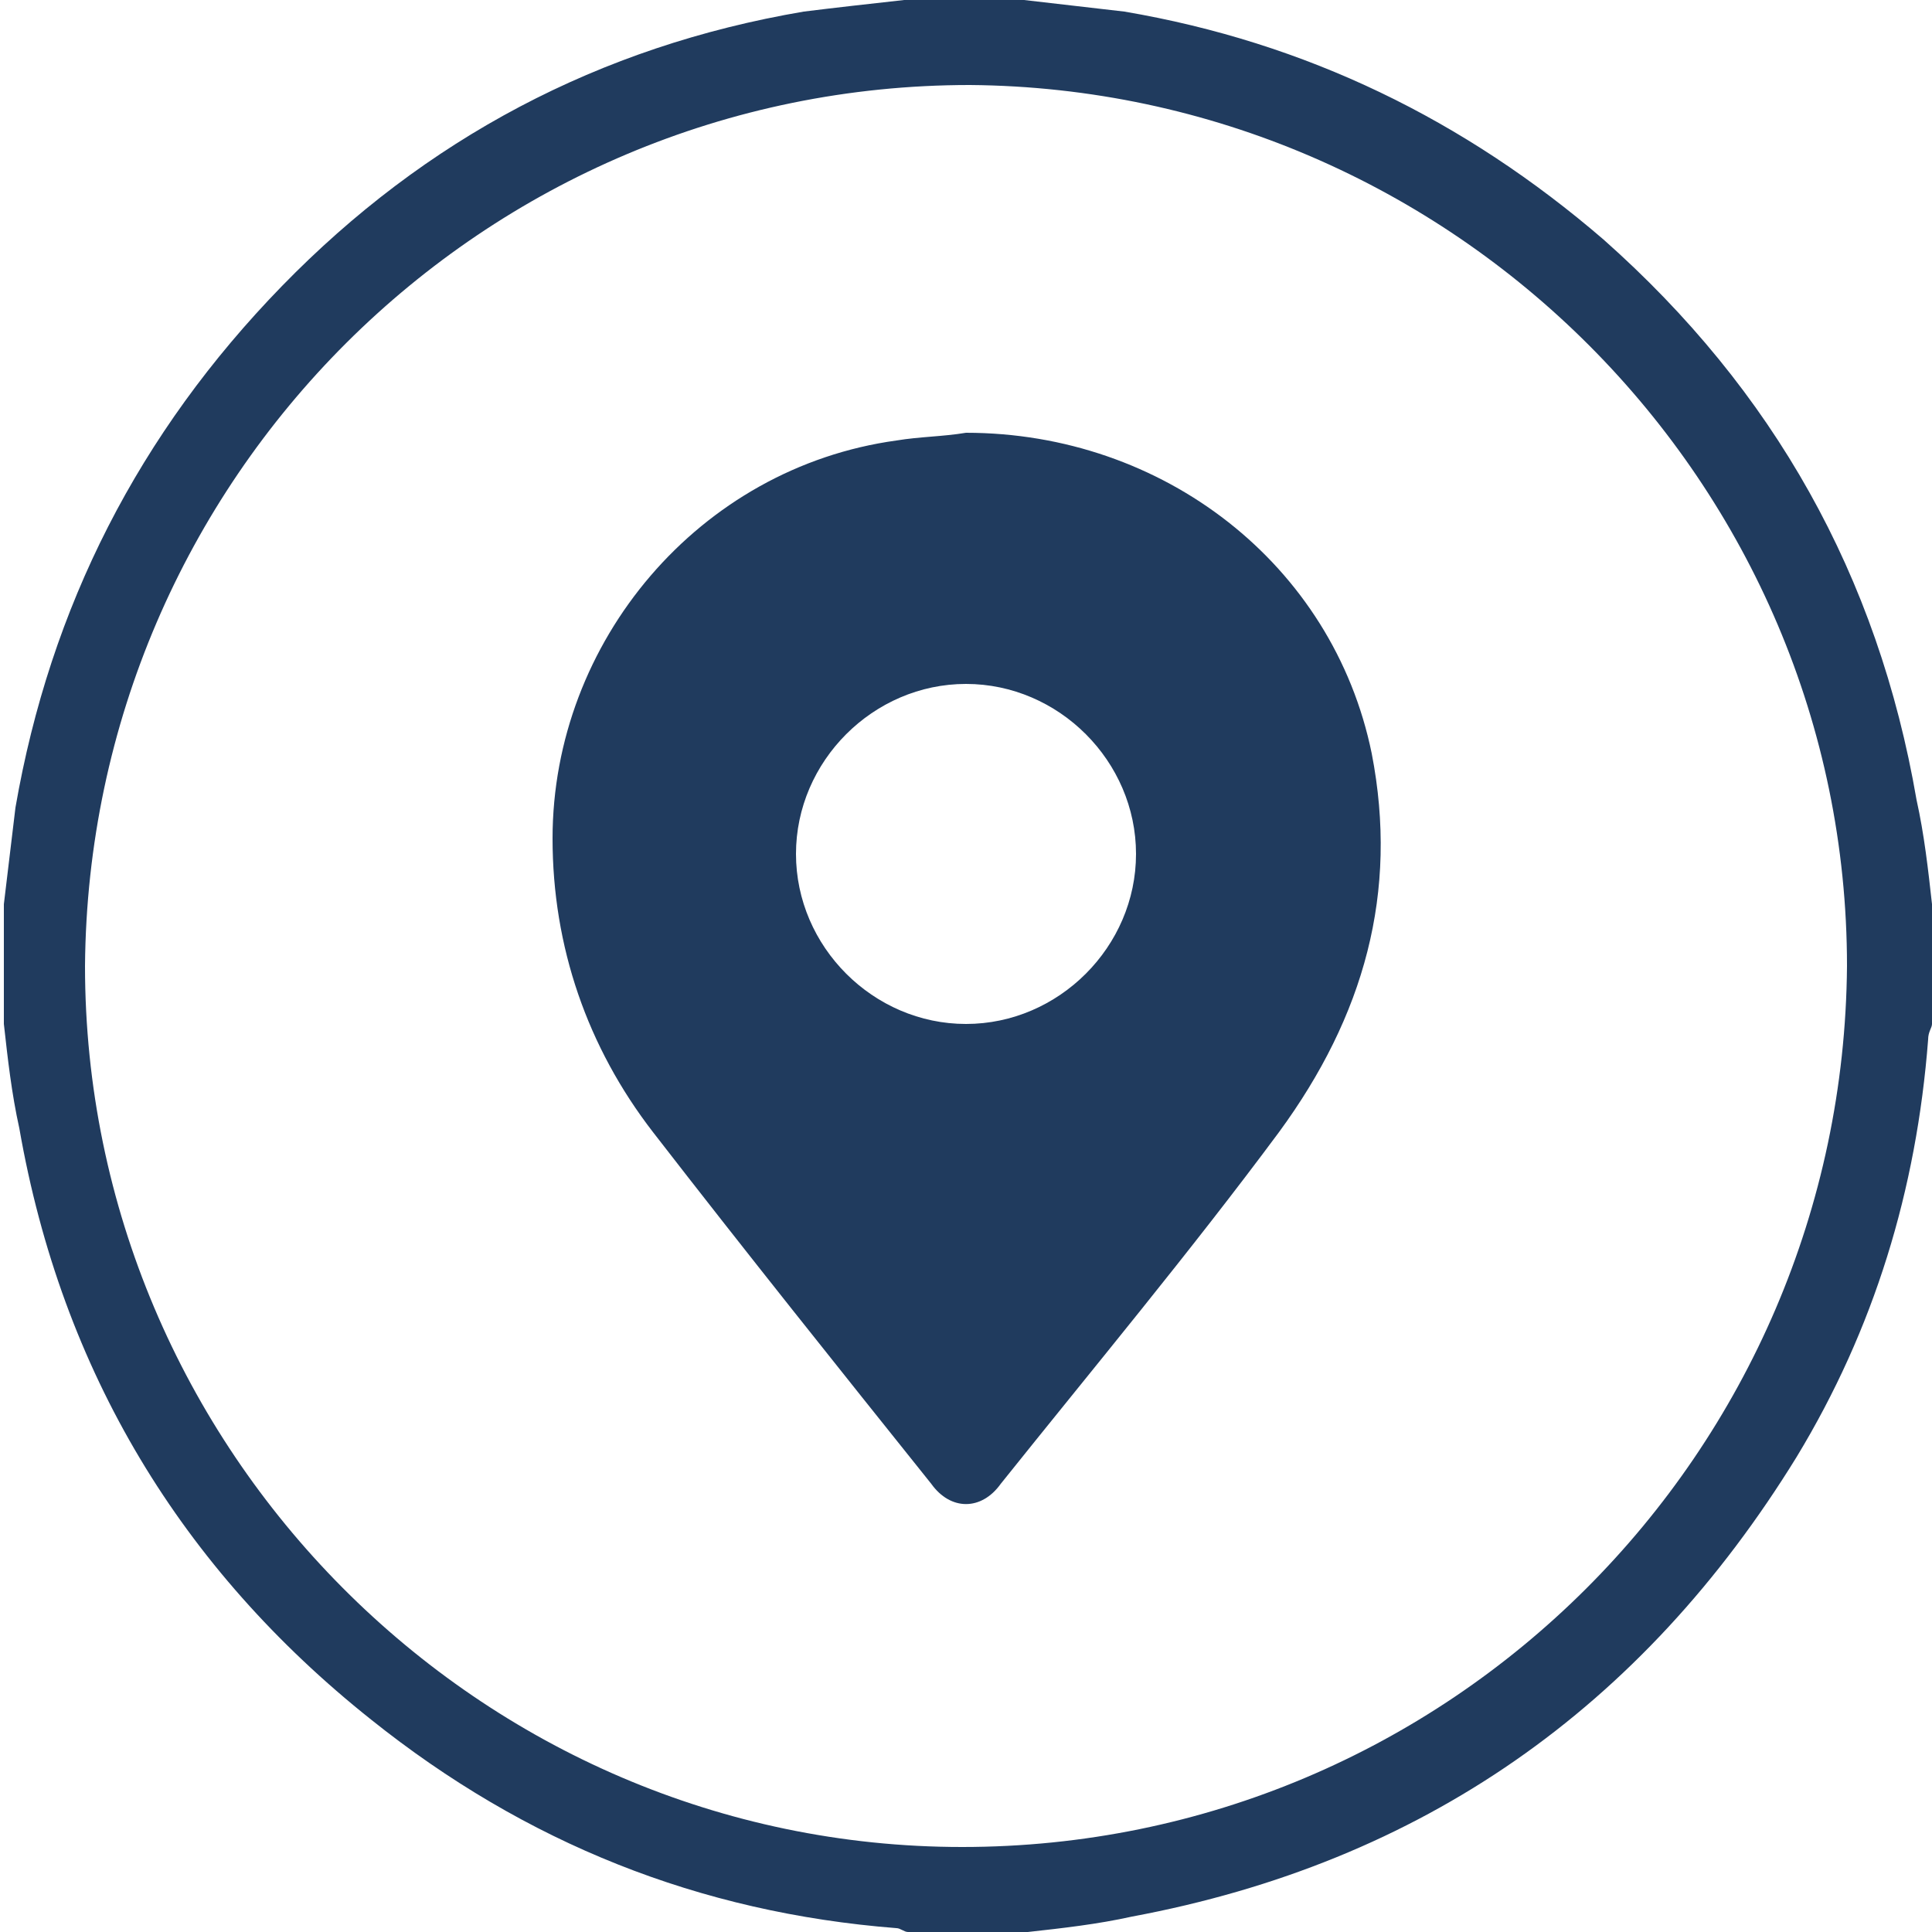
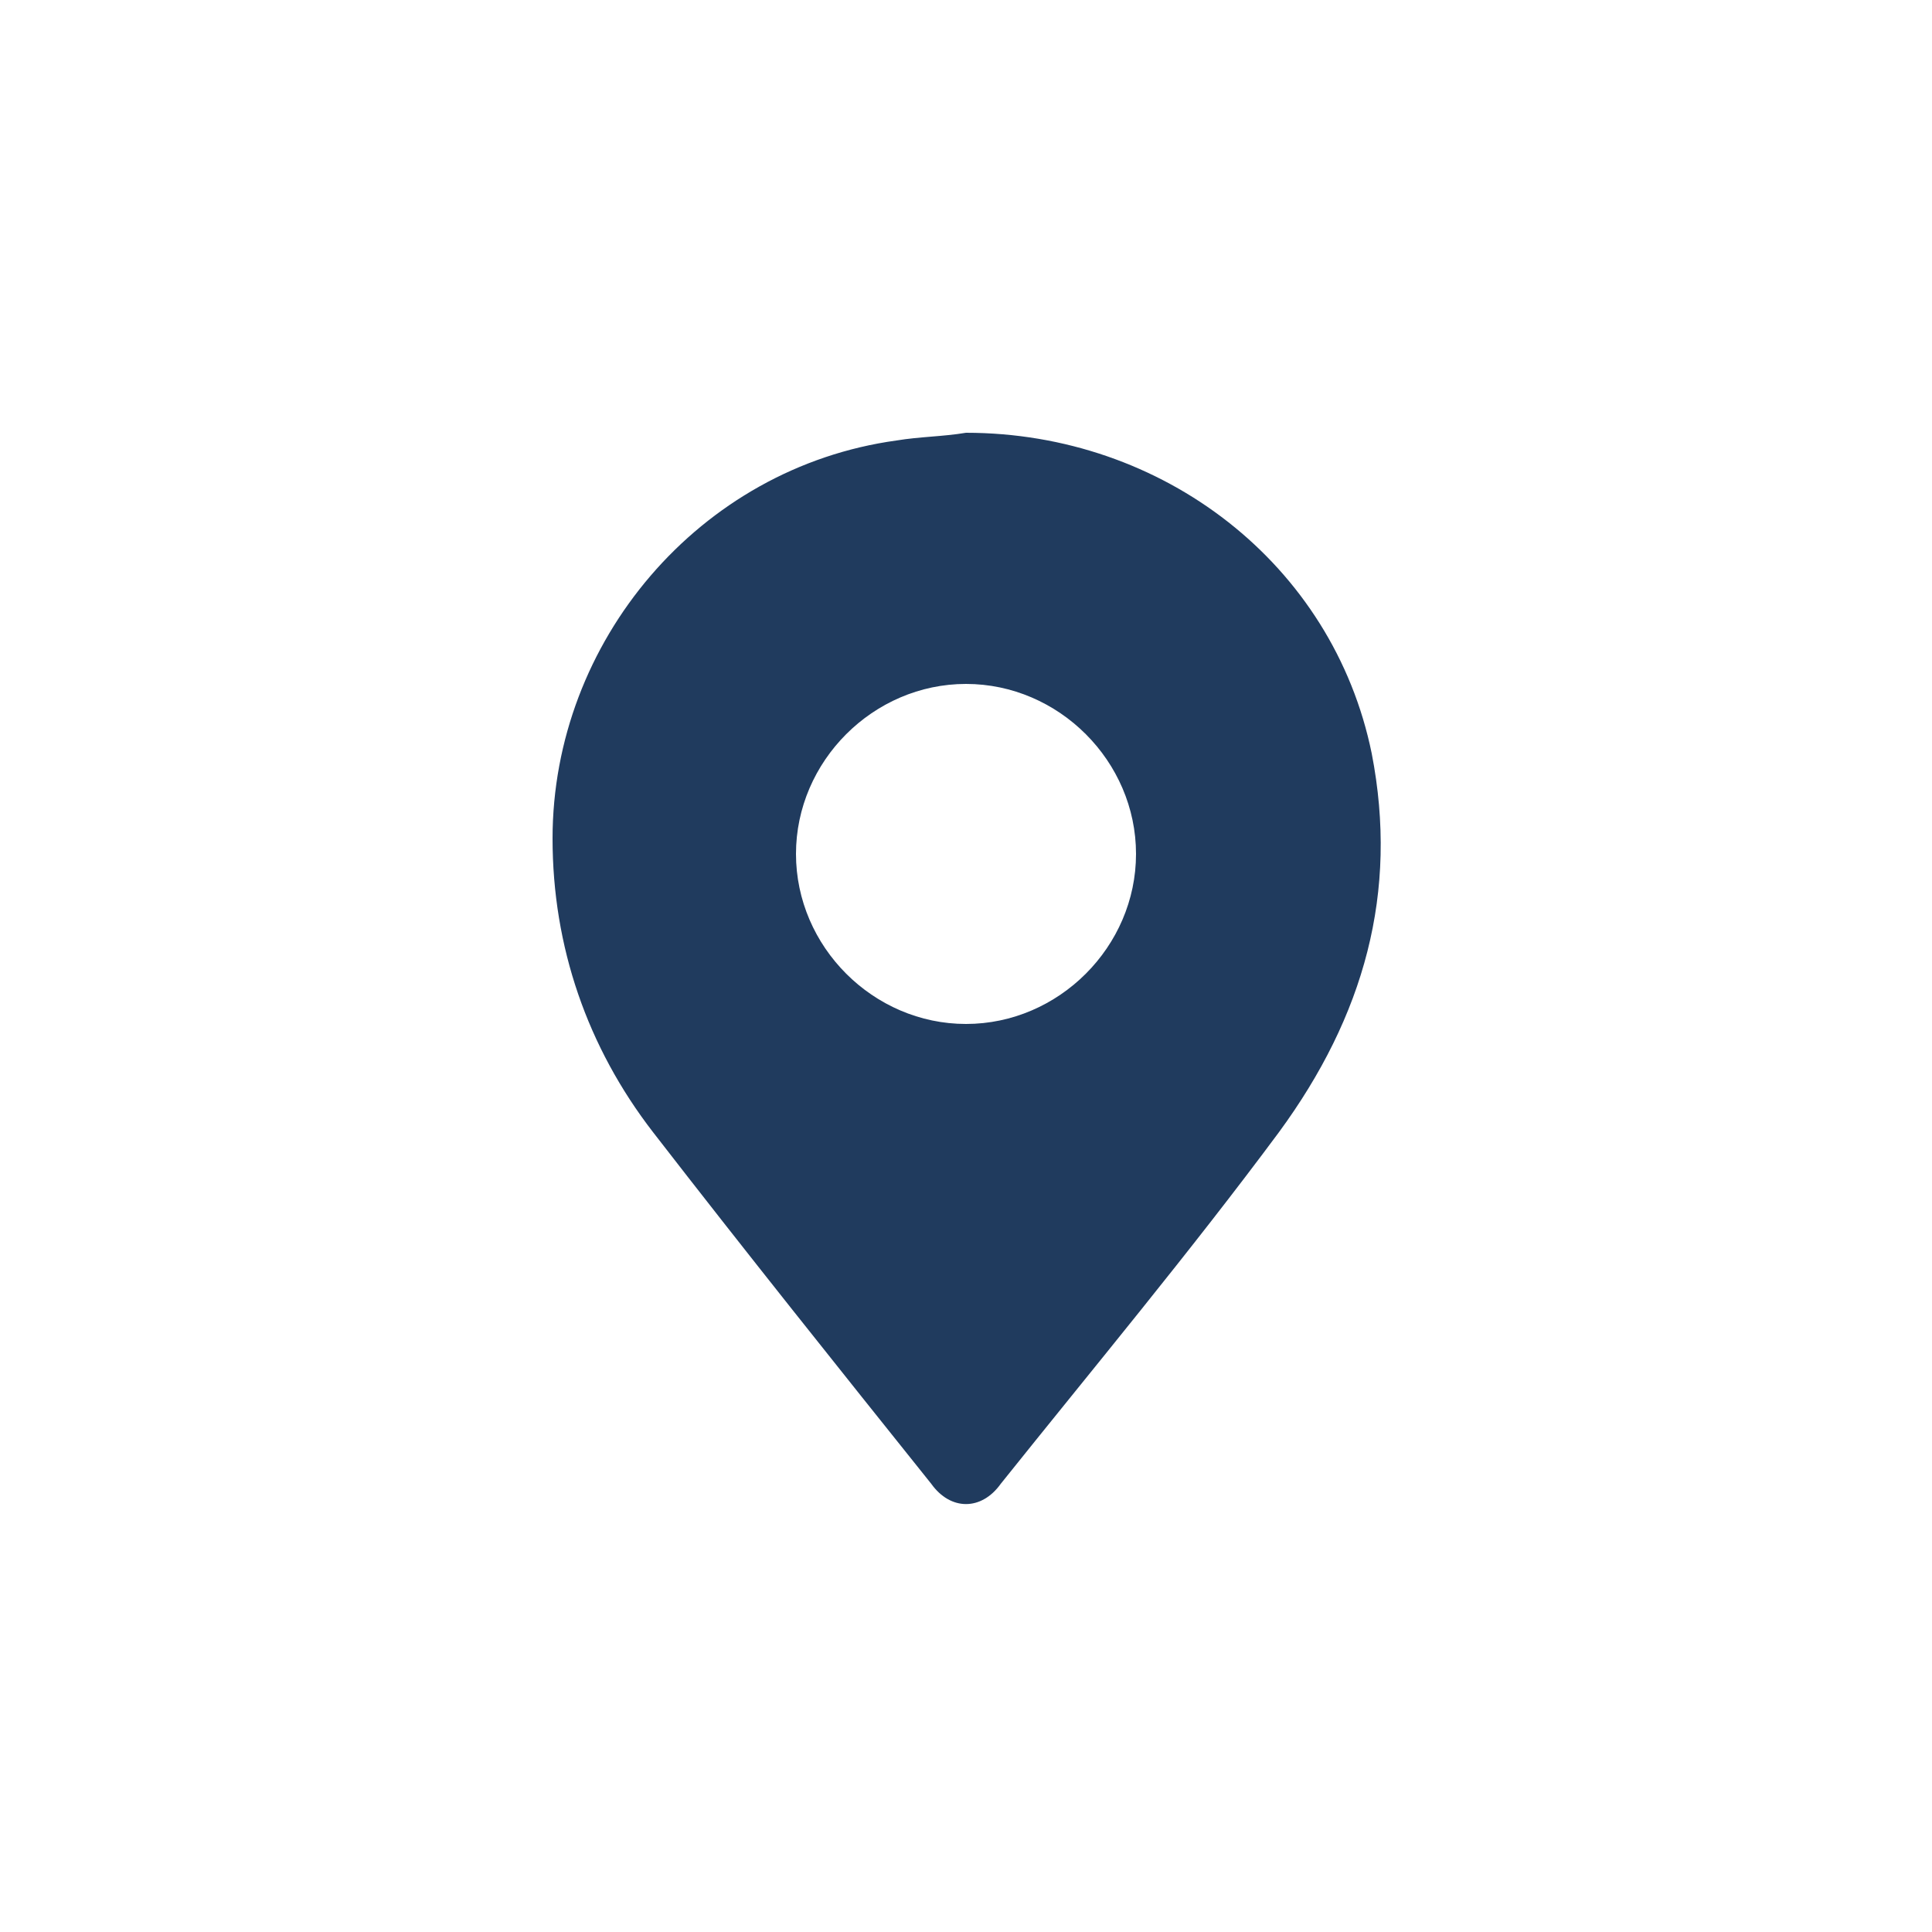
<svg xmlns="http://www.w3.org/2000/svg" version="1.1" id="Layer_1" x="0px" y="0px" width="50px" height="50px" viewBox="0 0 50 50" style="enable-background:new 0 0 50 50;" xml:space="preserve">
  <style type="text/css">
	.st0{fill:#203B5E;}
</style>
  <g id="a8UIq4_1_">
    <g>
-       <path class="st0" d="M23.4,0c1,0,2.1,0,3.1,0c0.9,0.1,1.7,0.2,2.6,0.3c4.7,0.8,8.8,2.8,12.4,5.9c4.4,3.9,7.1,8.7,8.1,14.5    c0.2,0.9,0.3,1.8,0.4,2.7c0,1,0,2.1,0,3.1c0,0.1-0.1,0.2-0.1,0.4c-0.3,3.9-1.4,7.5-3.4,10.8c-4,6.5-9.7,10.5-17.2,11.9    c-0.9,0.2-1.8,0.3-2.7,0.4c-1,0-2.1,0-3.1,0c-0.1,0-0.2-0.1-0.3-0.1c-5.1-0.4-9.6-2.2-13.6-5.4c-4.9-3.9-8-9-9.1-15.3    c-0.2-0.9-0.3-1.8-0.4-2.7c0-1,0-2.1,0-3.1c0.1-0.8,0.2-1.7,0.3-2.5c0.9-5.2,3.2-9.7,6.9-13.5c3.7-3.8,8.2-6.2,13.5-7.1    C21.6,0.2,22.5,0.1,23.4,0z M47.8,25c0-12.5-10.2-22.7-22.7-22.8C12.5,2.2,2.3,12.4,2.2,25c0,12.5,10.2,22.8,22.7,22.8    C37.5,47.8,47.7,37.6,47.8,25z" />
      <g>
        <path class="st0" d="M35.5,19.5c-1-4.9-5.4-8.3-10.5-8.3c-0.6,0.1-1.2,0.1-1.8,0.2c-5.1,0.7-8.9,5.2-8.9,10.3     c0,2.8,0.9,5.4,2.6,7.6c2.4,3.1,4.8,6.1,7.2,9.1c0.5,0.7,1.3,0.7,1.8,0c2.4-3,4.9-6,7.2-9.1C35.3,26.3,36.2,23.1,35.5,19.5z      M25,26.5c-2.4,0-4.4-2-4.4-4.4c0-2.4,2-4.4,4.4-4.4c2.4,0,4.4,2,4.4,4.4C29.4,24.5,27.4,26.5,25,26.5z" />
      </g>
    </g>
  </g>
</svg>